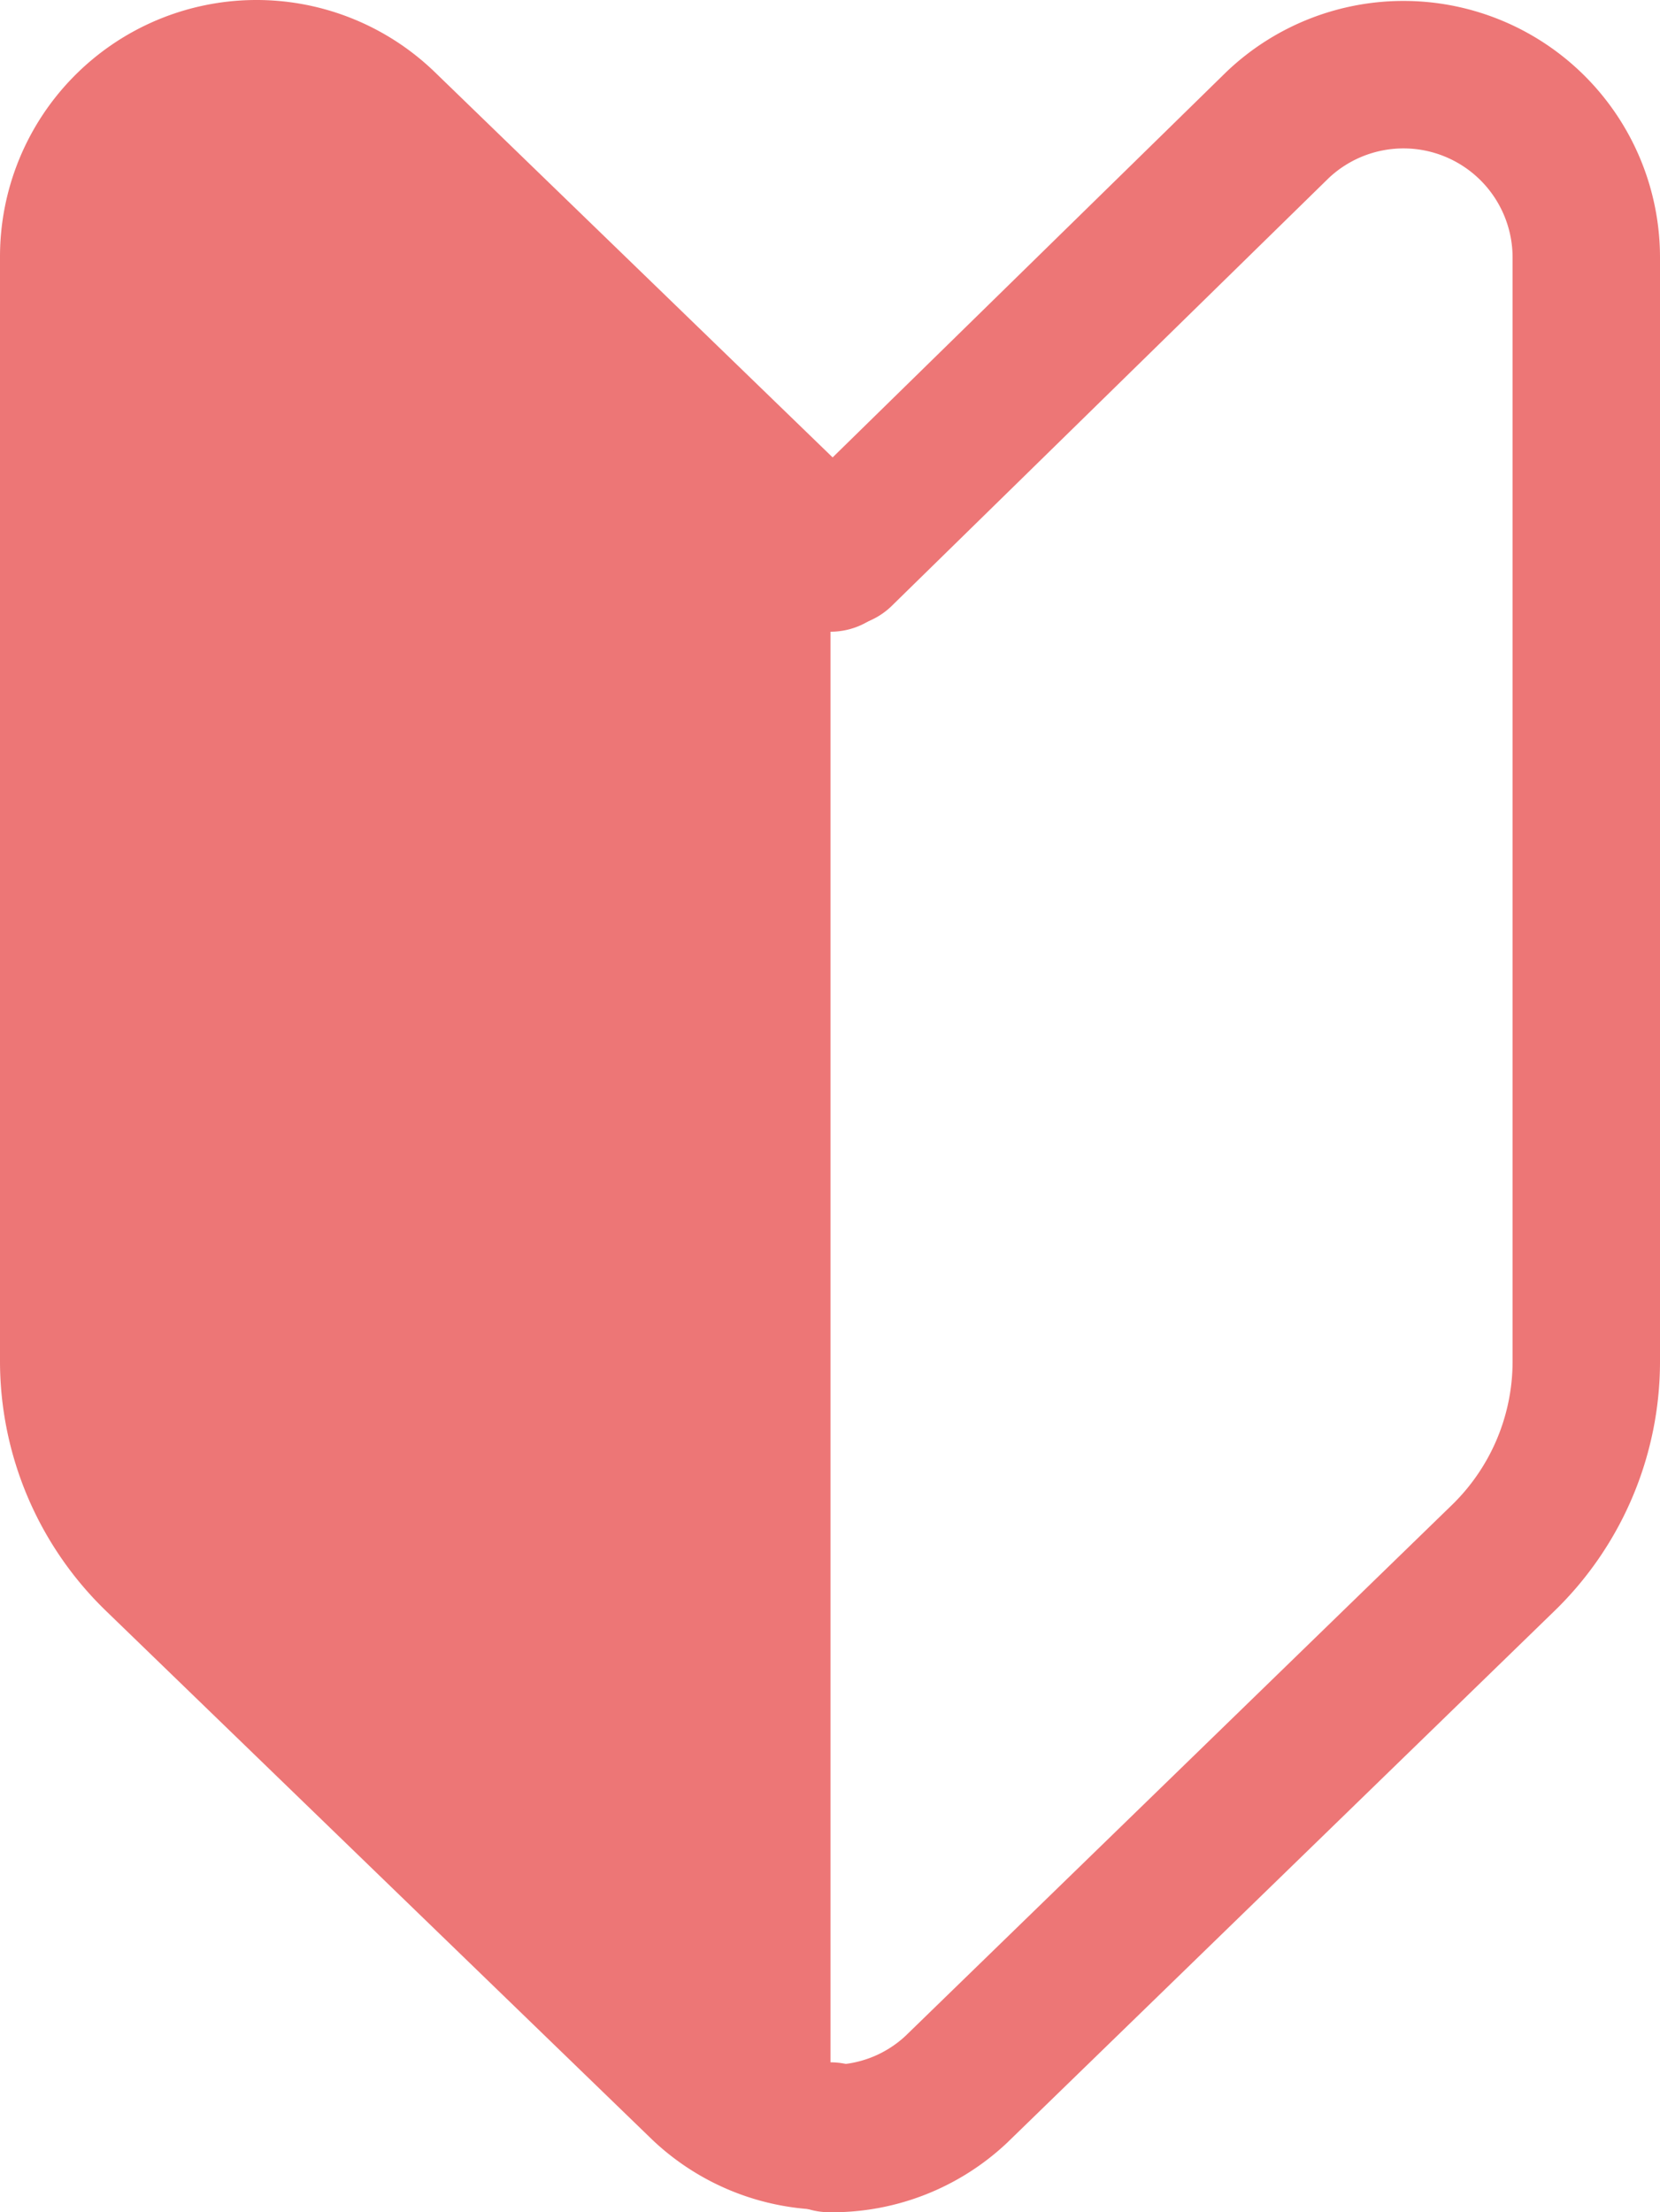
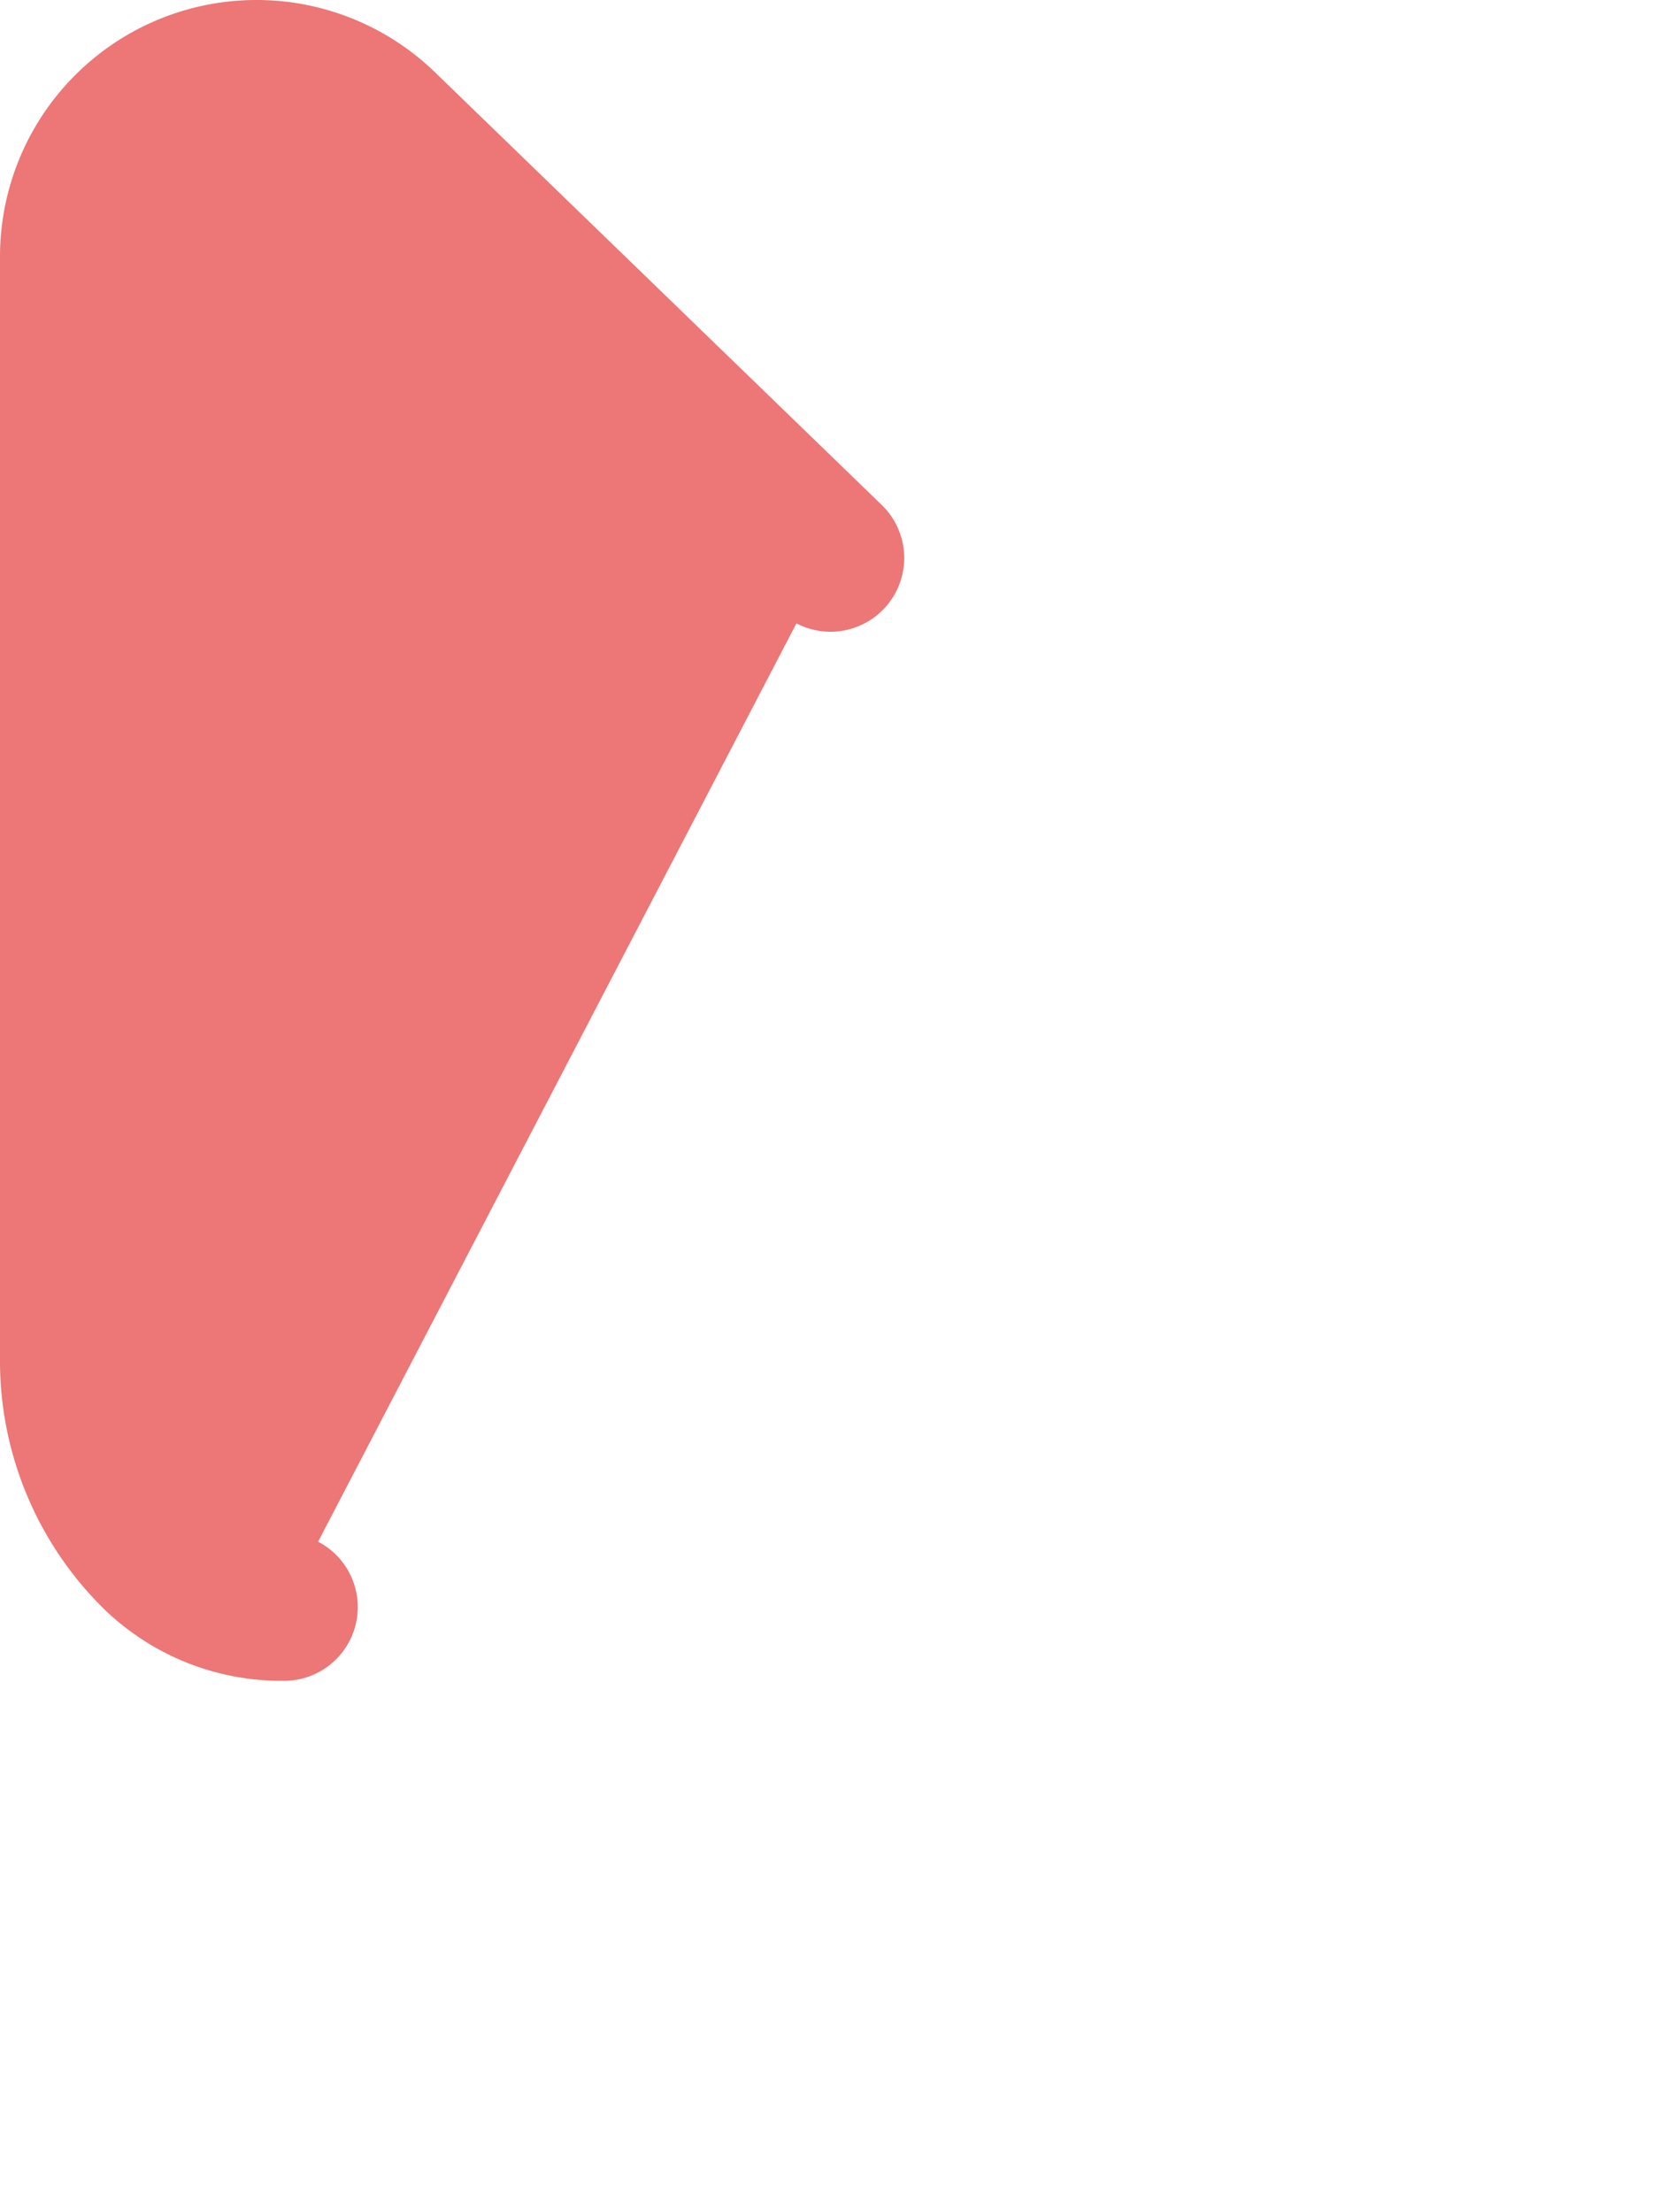
<svg xmlns="http://www.w3.org/2000/svg" viewBox="0 0 33.78 45">
  <defs>
    <style>.cls-1{fill:#ed7676;}.cls-1,.cls-2{stroke:#ed7676;stroke-linecap:round;stroke-linejoin:round;stroke-width:3px;}.cls-2{fill:none;}</style>
  </defs>
  <title>please_icon</title>
  <g id="レイヤー_2" data-name="レイヤー 2">
    <g id="contents">
-       <path class="cls-1" d="M16.9,11.35,7.8,2.54A3.72,3.72,0,0,0,1.5,5.22V27.69a5.57,5.57,0,0,0,1.7,4L14.32,42.45a3.69,3.69,0,0,0,2.58,1" />
-       <path class="cls-2" d="M16.88,43.5a3.69,3.69,0,0,0,2.58-1L30.58,31.7a5.57,5.57,0,0,0,1.7-4V5.22A3.72,3.72,0,0,0,26,2.54l-8.9,8.71" />
+       <path class="cls-1" d="M16.9,11.35,7.8,2.54A3.72,3.72,0,0,0,1.5,5.22V27.69a5.57,5.57,0,0,0,1.7,4a3.69,3.69,0,0,0,2.58,1" />
    </g>
  </g>
</svg>